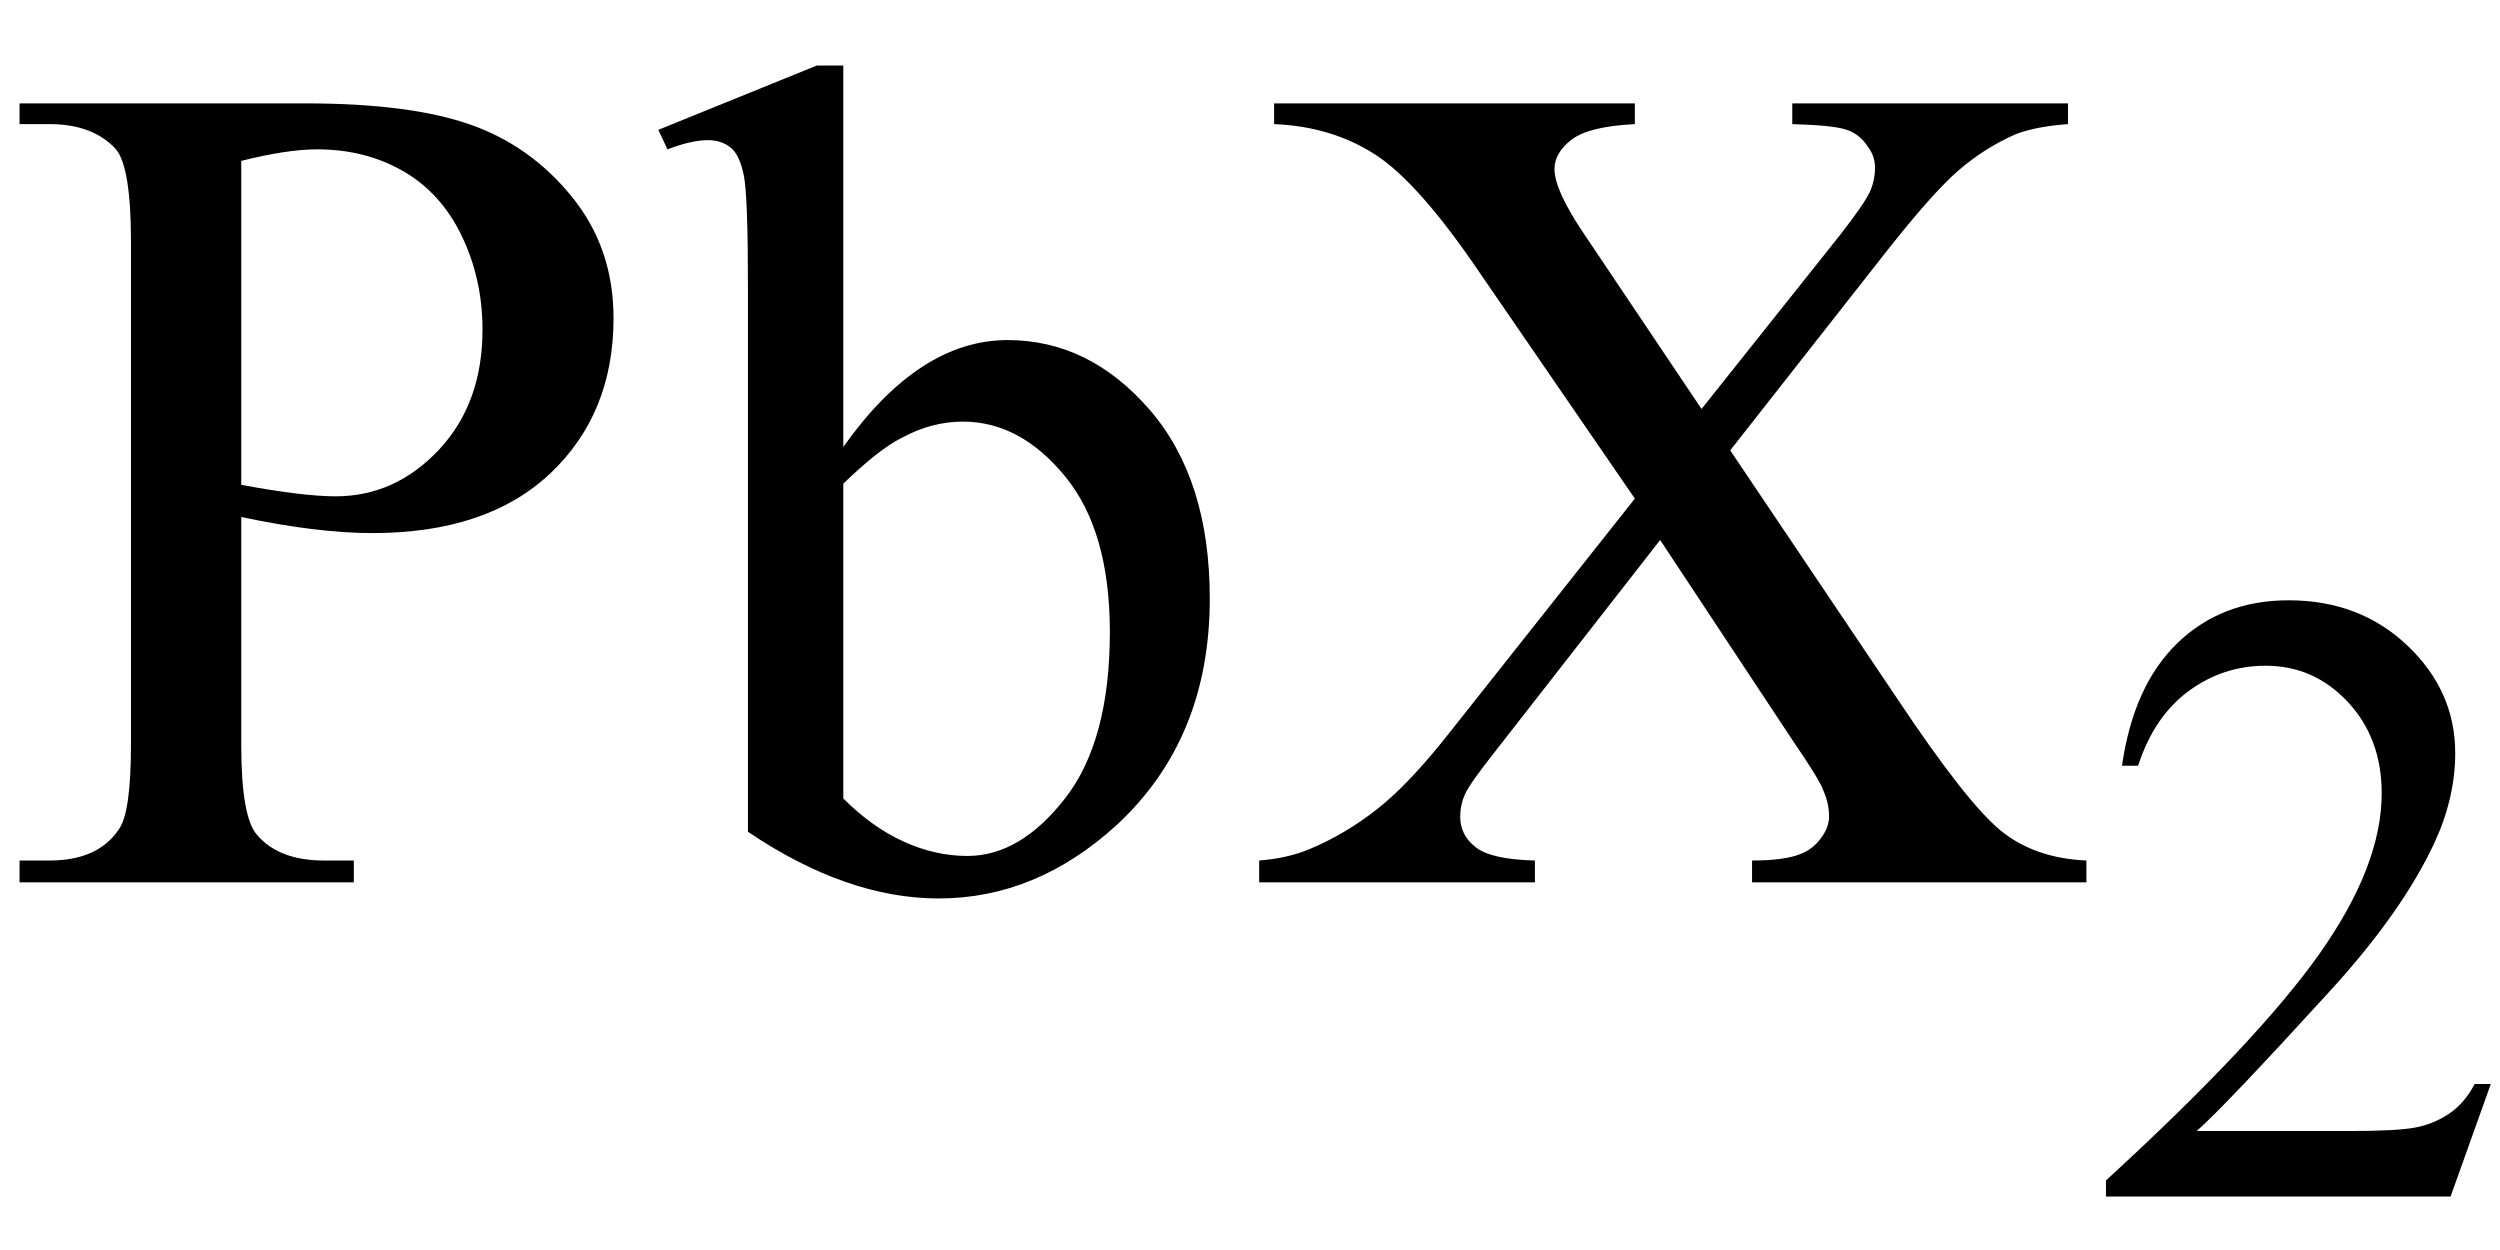
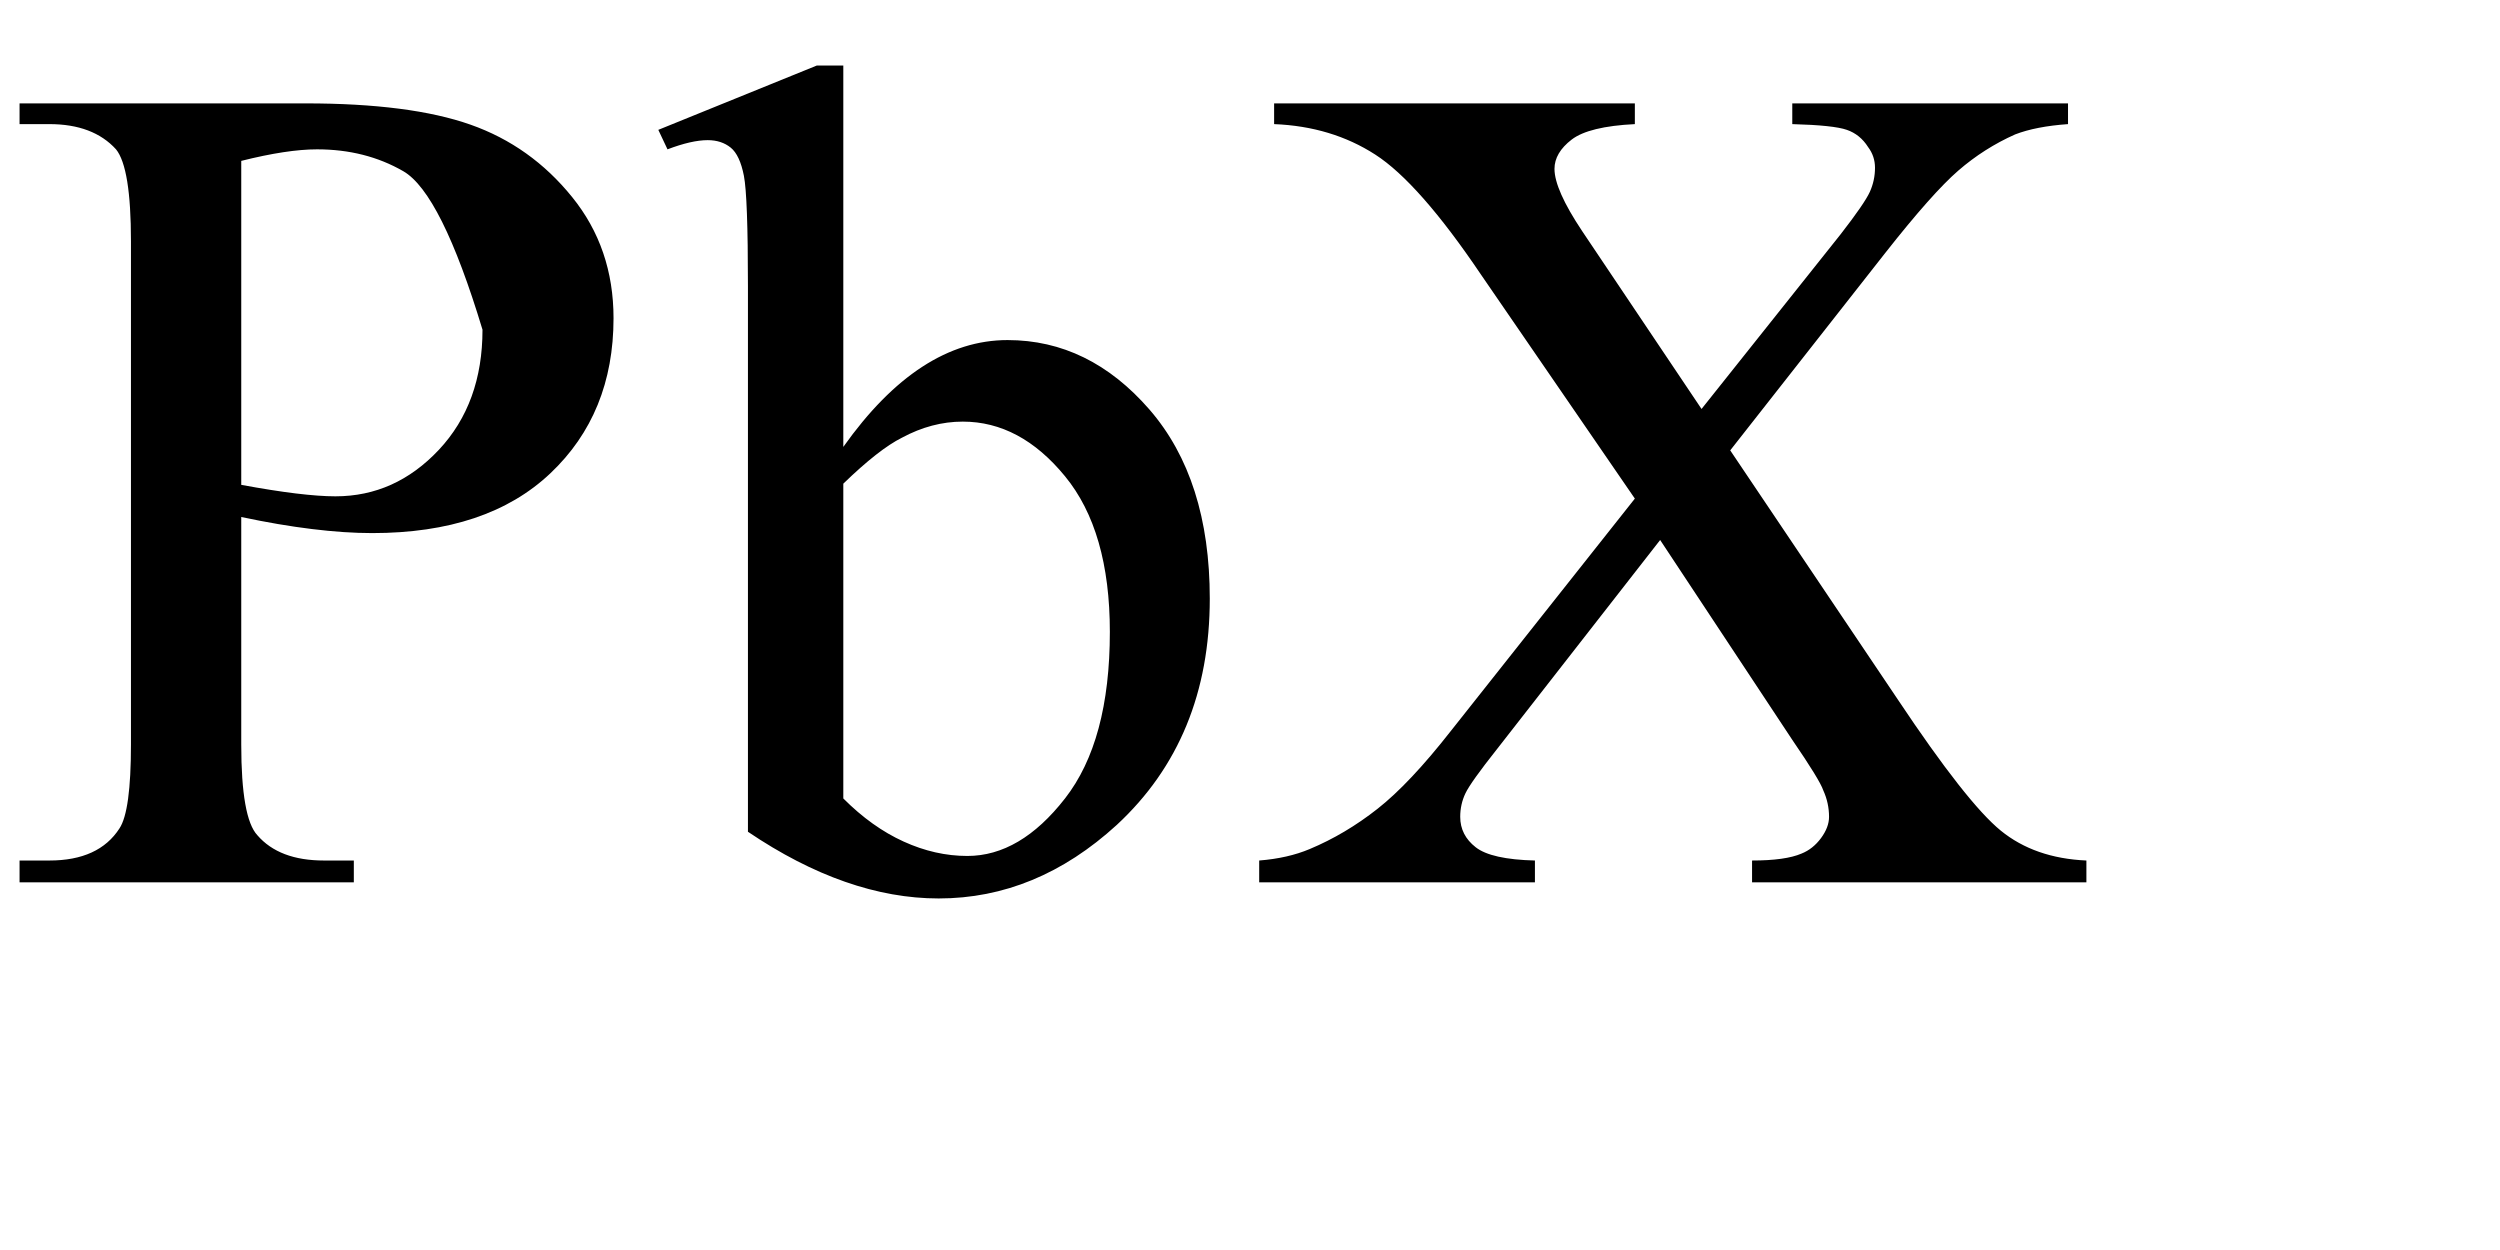
<svg xmlns="http://www.w3.org/2000/svg" stroke-dasharray="none" shape-rendering="auto" font-family="'Dialog'" width="34" text-rendering="auto" fill-opacity="1" contentScriptType="text/ecmascript" color-interpolation="auto" color-rendering="auto" preserveAspectRatio="xMidYMid meet" font-size="12" fill="black" stroke="black" image-rendering="auto" stroke-miterlimit="10" zoomAndPan="magnify" version="1.0" stroke-linecap="square" stroke-linejoin="miter" contentStyleType="text/css" font-style="normal" height="17" stroke-width="1" stroke-dashoffset="0" font-weight="normal" stroke-opacity="1">
  <defs id="genericDefs" />
  <g>
    <g text-rendering="optimizeLegibility" transform="translate(0,12)" color-rendering="optimizeQuality" color-interpolation="linearRGB" image-rendering="optimizeQuality">
-       <path d="M3.281 -4.969 L3.281 -1.875 Q3.281 -0.875 3.5 -0.641 Q3.797 -0.297 4.406 -0.297 L4.812 -0.297 L4.812 0 L0.266 0 L0.266 -0.297 L0.672 -0.297 Q1.344 -0.297 1.625 -0.734 Q1.781 -0.969 1.781 -1.875 L1.781 -8.719 Q1.781 -9.719 1.578 -9.969 Q1.266 -10.312 0.672 -10.312 L0.266 -10.312 L0.266 -10.594 L4.156 -10.594 Q5.578 -10.594 6.398 -10.305 Q7.219 -10.016 7.781 -9.32 Q8.344 -8.625 8.344 -7.672 Q8.344 -6.375 7.484 -5.562 Q6.625 -4.75 5.062 -4.75 Q4.688 -4.75 4.242 -4.805 Q3.797 -4.859 3.281 -4.969 ZM3.281 -5.406 Q3.703 -5.328 4.023 -5.289 Q4.344 -5.25 4.562 -5.25 Q5.375 -5.25 5.969 -5.883 Q6.562 -6.516 6.562 -7.516 Q6.562 -8.203 6.281 -8.789 Q6 -9.375 5.484 -9.672 Q4.969 -9.969 4.312 -9.969 Q3.906 -9.969 3.281 -9.812 L3.281 -5.406 ZM11.469 -5.922 Q12.5 -7.375 13.703 -7.375 Q14.812 -7.375 15.633 -6.43 Q16.453 -5.484 16.453 -3.859 Q16.453 -1.953 15.188 -0.781 Q14.094 0.219 12.766 0.219 Q12.141 0.219 11.492 -0.008 Q10.844 -0.234 10.172 -0.688 L10.172 -8.109 Q10.172 -9.328 10.117 -9.609 Q10.062 -9.891 9.938 -9.992 Q9.812 -10.094 9.625 -10.094 Q9.406 -10.094 9.078 -9.969 L8.953 -10.234 L11.109 -11.109 L11.469 -11.109 L11.469 -5.922 ZM11.469 -5.422 L11.469 -1.141 Q11.859 -0.75 12.289 -0.555 Q12.719 -0.359 13.156 -0.359 Q13.875 -0.359 14.484 -1.141 Q15.094 -1.922 15.094 -3.406 Q15.094 -4.781 14.484 -5.523 Q13.875 -6.266 13.094 -6.266 Q12.672 -6.266 12.266 -6.047 Q11.953 -5.891 11.469 -5.422 ZM23.531 -5.875 L25.812 -2.484 Q26.75 -1.078 27.211 -0.703 Q27.672 -0.328 28.375 -0.297 L28.375 0 L23.828 0 L23.828 -0.297 Q24.281 -0.297 24.5 -0.391 Q24.656 -0.453 24.766 -0.602 Q24.875 -0.75 24.875 -0.891 Q24.875 -1.078 24.797 -1.25 Q24.75 -1.391 24.375 -1.938 L22.578 -4.656 L20.359 -1.812 Q20 -1.359 19.93 -1.211 Q19.859 -1.062 19.859 -0.891 Q19.859 -0.641 20.07 -0.477 Q20.281 -0.312 20.875 -0.297 L20.875 0 L17.125 0 L17.125 -0.297 Q17.516 -0.328 17.812 -0.453 Q18.297 -0.656 18.734 -1 Q19.172 -1.344 19.734 -2.062 L22.234 -5.219 L20.141 -8.266 Q19.297 -9.516 18.703 -9.898 Q18.109 -10.281 17.328 -10.312 L17.328 -10.594 L22.234 -10.594 L22.234 -10.312 Q21.609 -10.281 21.375 -10.102 Q21.141 -9.922 21.141 -9.703 Q21.141 -9.422 21.516 -8.859 L23.141 -6.438 L25.031 -8.812 Q25.359 -9.234 25.43 -9.391 Q25.5 -9.547 25.5 -9.719 Q25.5 -9.875 25.406 -10 Q25.297 -10.172 25.117 -10.234 Q24.938 -10.297 24.375 -10.312 L24.375 -10.594 L28.125 -10.594 L28.125 -10.312 Q27.688 -10.281 27.406 -10.172 Q26.984 -9.984 26.633 -9.68 Q26.281 -9.375 25.641 -8.562 L23.531 -5.875 Z" stroke="none" />
+       <path d="M3.281 -4.969 L3.281 -1.875 Q3.281 -0.875 3.5 -0.641 Q3.797 -0.297 4.406 -0.297 L4.812 -0.297 L4.812 0 L0.266 0 L0.266 -0.297 L0.672 -0.297 Q1.344 -0.297 1.625 -0.734 Q1.781 -0.969 1.781 -1.875 L1.781 -8.719 Q1.781 -9.719 1.578 -9.969 Q1.266 -10.312 0.672 -10.312 L0.266 -10.312 L0.266 -10.594 L4.156 -10.594 Q5.578 -10.594 6.398 -10.305 Q7.219 -10.016 7.781 -9.32 Q8.344 -8.625 8.344 -7.672 Q8.344 -6.375 7.484 -5.562 Q6.625 -4.75 5.062 -4.75 Q4.688 -4.75 4.242 -4.805 Q3.797 -4.859 3.281 -4.969 ZM3.281 -5.406 Q3.703 -5.328 4.023 -5.289 Q4.344 -5.25 4.562 -5.25 Q5.375 -5.25 5.969 -5.883 Q6.562 -6.516 6.562 -7.516 Q6 -9.375 5.484 -9.672 Q4.969 -9.969 4.312 -9.969 Q3.906 -9.969 3.281 -9.812 L3.281 -5.406 ZM11.469 -5.922 Q12.5 -7.375 13.703 -7.375 Q14.812 -7.375 15.633 -6.43 Q16.453 -5.484 16.453 -3.859 Q16.453 -1.953 15.188 -0.781 Q14.094 0.219 12.766 0.219 Q12.141 0.219 11.492 -0.008 Q10.844 -0.234 10.172 -0.688 L10.172 -8.109 Q10.172 -9.328 10.117 -9.609 Q10.062 -9.891 9.938 -9.992 Q9.812 -10.094 9.625 -10.094 Q9.406 -10.094 9.078 -9.969 L8.953 -10.234 L11.109 -11.109 L11.469 -11.109 L11.469 -5.922 ZM11.469 -5.422 L11.469 -1.141 Q11.859 -0.75 12.289 -0.555 Q12.719 -0.359 13.156 -0.359 Q13.875 -0.359 14.484 -1.141 Q15.094 -1.922 15.094 -3.406 Q15.094 -4.781 14.484 -5.523 Q13.875 -6.266 13.094 -6.266 Q12.672 -6.266 12.266 -6.047 Q11.953 -5.891 11.469 -5.422 ZM23.531 -5.875 L25.812 -2.484 Q26.75 -1.078 27.211 -0.703 Q27.672 -0.328 28.375 -0.297 L28.375 0 L23.828 0 L23.828 -0.297 Q24.281 -0.297 24.5 -0.391 Q24.656 -0.453 24.766 -0.602 Q24.875 -0.75 24.875 -0.891 Q24.875 -1.078 24.797 -1.25 Q24.75 -1.391 24.375 -1.938 L22.578 -4.656 L20.359 -1.812 Q20 -1.359 19.93 -1.211 Q19.859 -1.062 19.859 -0.891 Q19.859 -0.641 20.07 -0.477 Q20.281 -0.312 20.875 -0.297 L20.875 0 L17.125 0 L17.125 -0.297 Q17.516 -0.328 17.812 -0.453 Q18.297 -0.656 18.734 -1 Q19.172 -1.344 19.734 -2.062 L22.234 -5.219 L20.141 -8.266 Q19.297 -9.516 18.703 -9.898 Q18.109 -10.281 17.328 -10.312 L17.328 -10.594 L22.234 -10.594 L22.234 -10.312 Q21.609 -10.281 21.375 -10.102 Q21.141 -9.922 21.141 -9.703 Q21.141 -9.422 21.516 -8.859 L23.141 -6.438 L25.031 -8.812 Q25.359 -9.234 25.43 -9.391 Q25.5 -9.547 25.5 -9.719 Q25.5 -9.875 25.406 -10 Q25.297 -10.172 25.117 -10.234 Q24.938 -10.297 24.375 -10.312 L24.375 -10.594 L28.125 -10.594 L28.125 -10.312 Q27.688 -10.281 27.406 -10.172 Q26.984 -9.984 26.633 -9.68 Q26.281 -9.375 25.641 -8.562 L23.531 -5.875 Z" stroke="none" />
    </g>
    <g text-rendering="optimizeLegibility" transform="translate(28.375,16.273)" color-rendering="optimizeQuality" color-interpolation="linearRGB" image-rendering="optimizeQuality">
-       <path d="M5.5 -1.531 L4.953 0 L0.266 0 L0.266 -0.219 Q2.328 -2.109 3.172 -3.305 Q4.016 -4.5 4.016 -5.484 Q4.016 -6.234 3.555 -6.727 Q3.094 -7.219 2.438 -7.219 Q1.859 -7.219 1.391 -6.875 Q0.922 -6.531 0.703 -5.859 L0.484 -5.859 Q0.641 -6.953 1.242 -7.531 Q1.844 -8.109 2.75 -8.109 Q3.719 -8.109 4.367 -7.492 Q5.016 -6.875 5.016 -6.031 Q5.016 -5.422 4.734 -4.812 Q4.297 -3.875 3.328 -2.812 Q1.875 -1.219 1.5 -0.891 L3.578 -0.891 Q4.219 -0.891 4.469 -0.938 Q4.719 -0.984 4.93 -1.125 Q5.141 -1.266 5.281 -1.531 L5.5 -1.531 Z" stroke="none" />
-     </g>
+       </g>
  </g>
</svg>